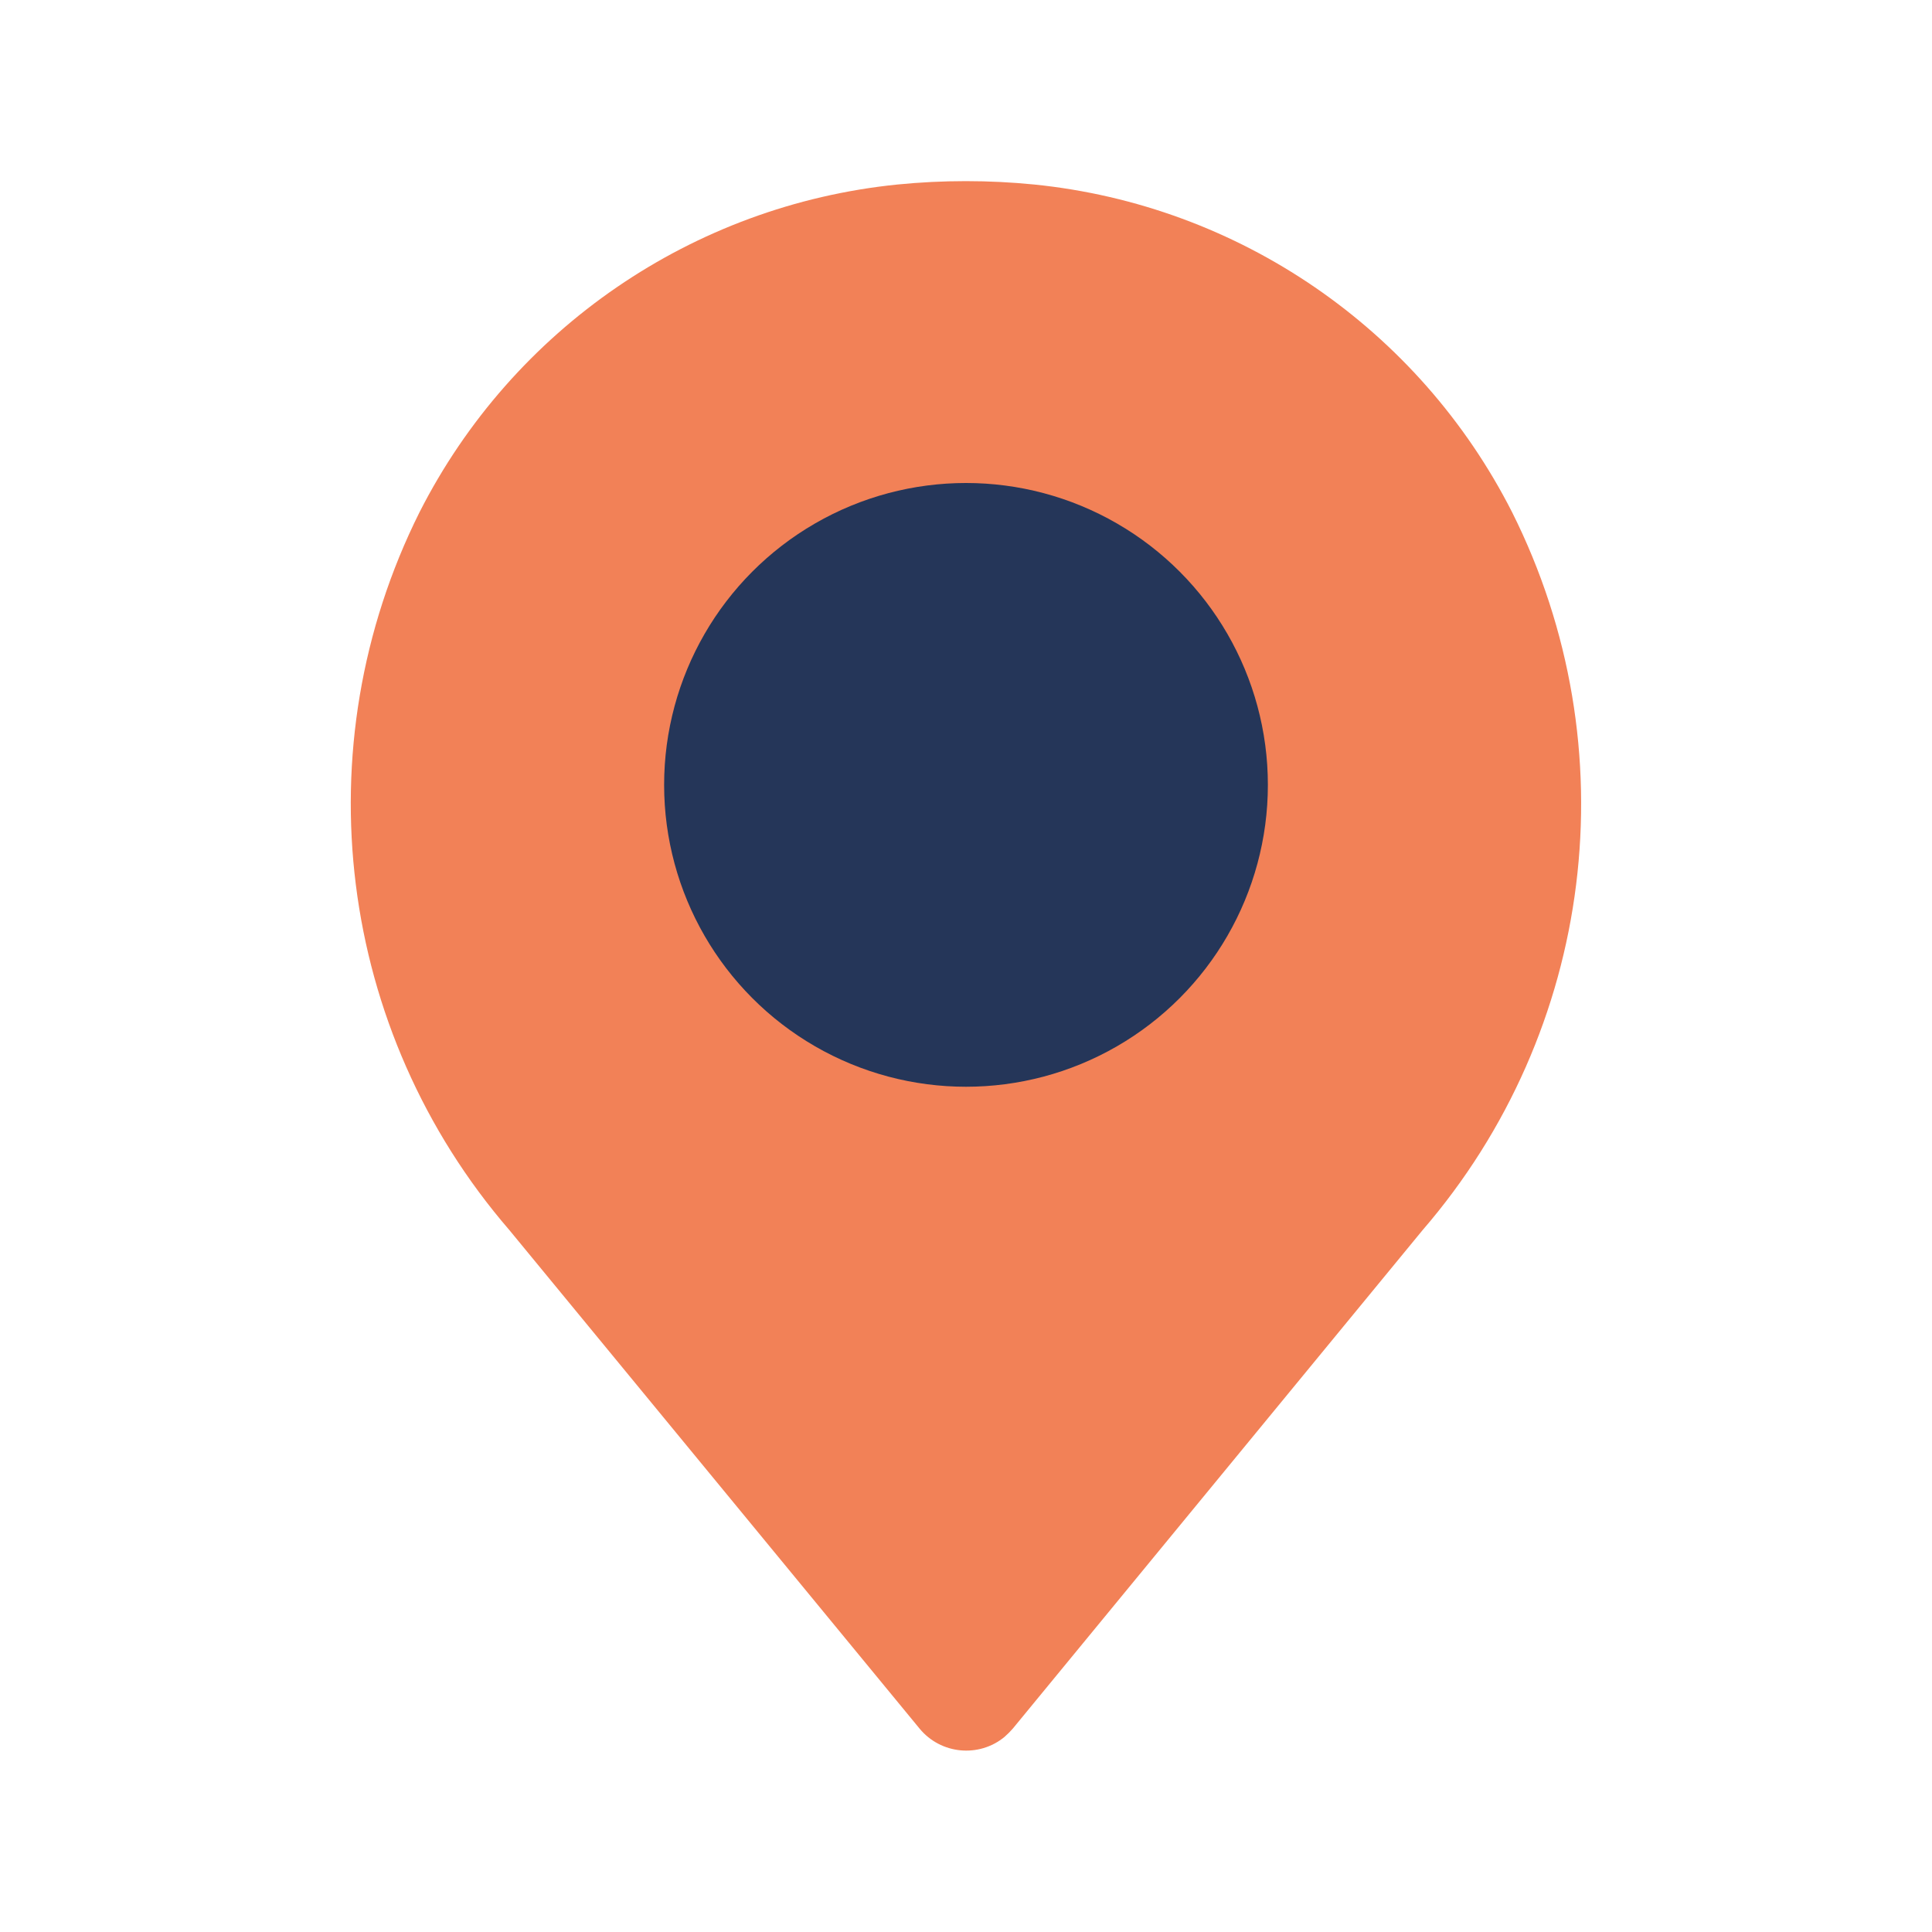
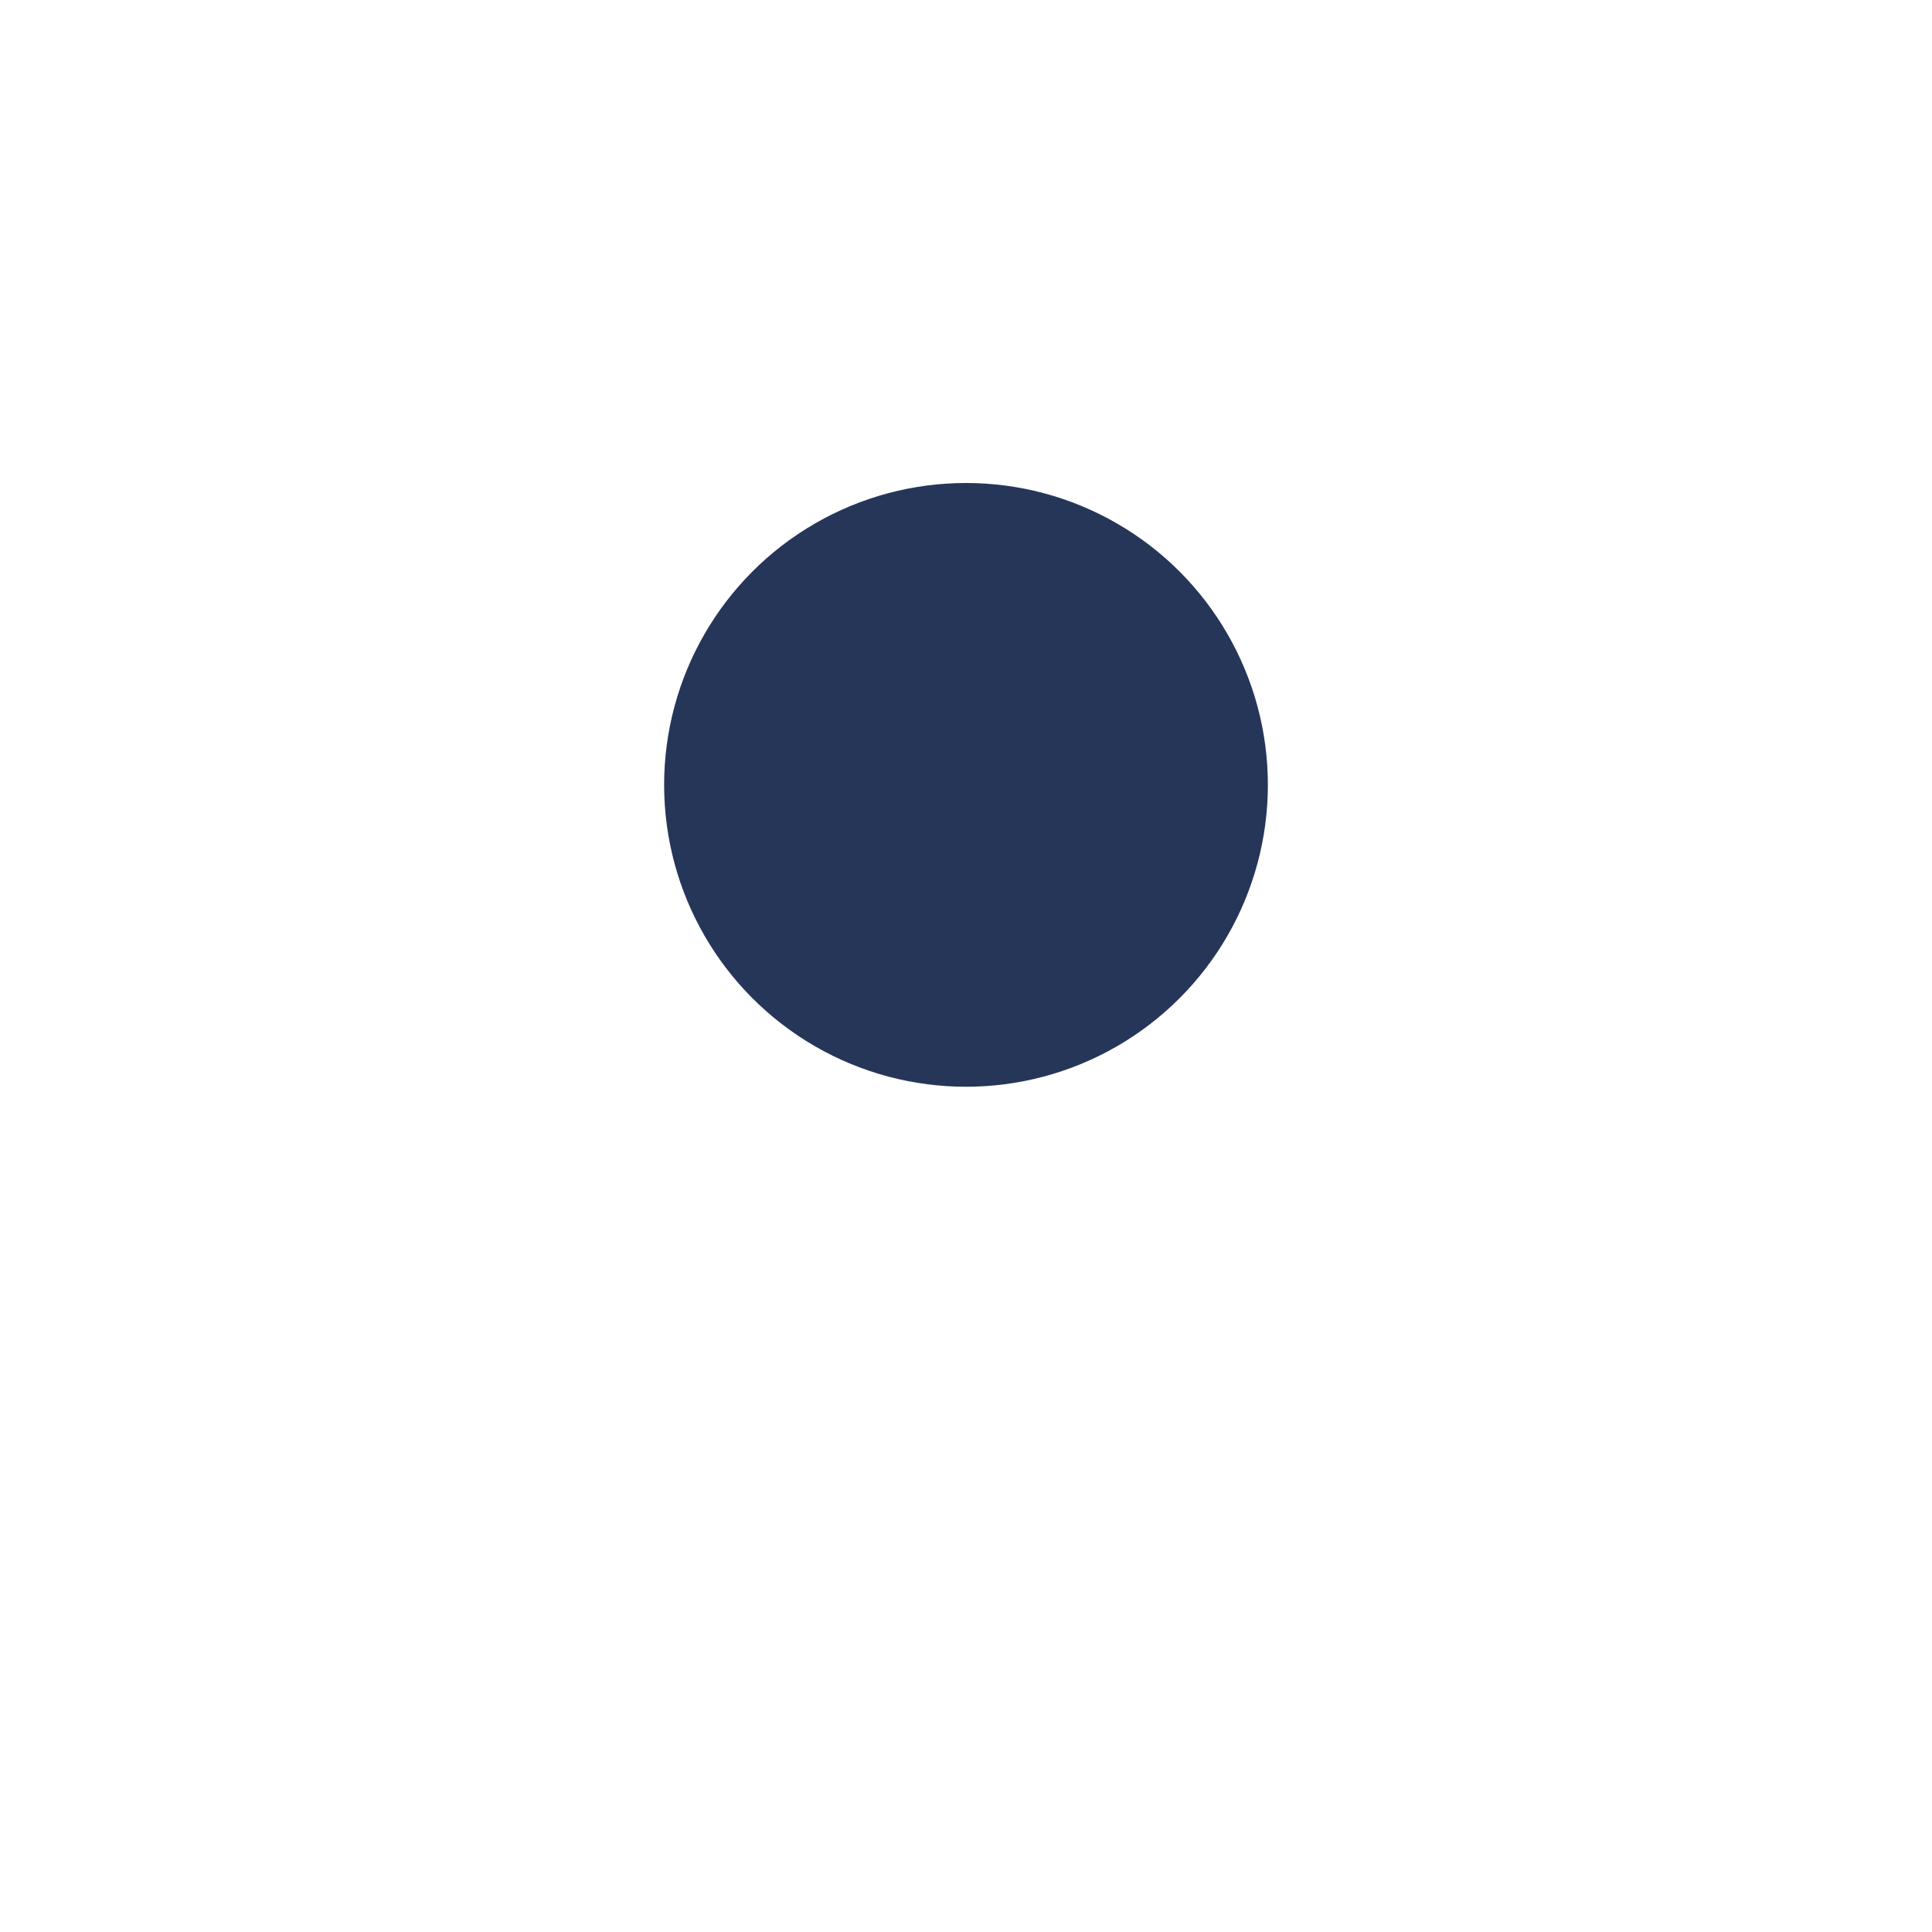
<svg xmlns="http://www.w3.org/2000/svg" version="1.1" id="Calque_1" x="0px" y="0px" viewBox="0 0 512 512" style="enable-background:new 0 0 512 512;" xml:space="preserve">
  <style type="text/css">
	.st0{fill:#F28157;}
	.st1{fill:#253659;}
</style>
-   <path class="st0" d="M400.7,135.7c-24.7-48.6-72.4-81.3-126.6-86.8c-12.1-1.2-24.2-1.2-36.3,0c-54.2,5.5-101.9,38.2-126.6,86.8  C80,198.1,89.4,273.2,135,326l108.7,132.1c5.6,6.8,15.7,7.8,22.5,2.2c0.8-0.7,1.5-1.4,2.2-2.2L377,326  C422.6,273.2,432,198.1,400.7,135.7L400.7,135.7z" />
  <circle class="st1" cx="256" cy="208" r="80" />
</svg>